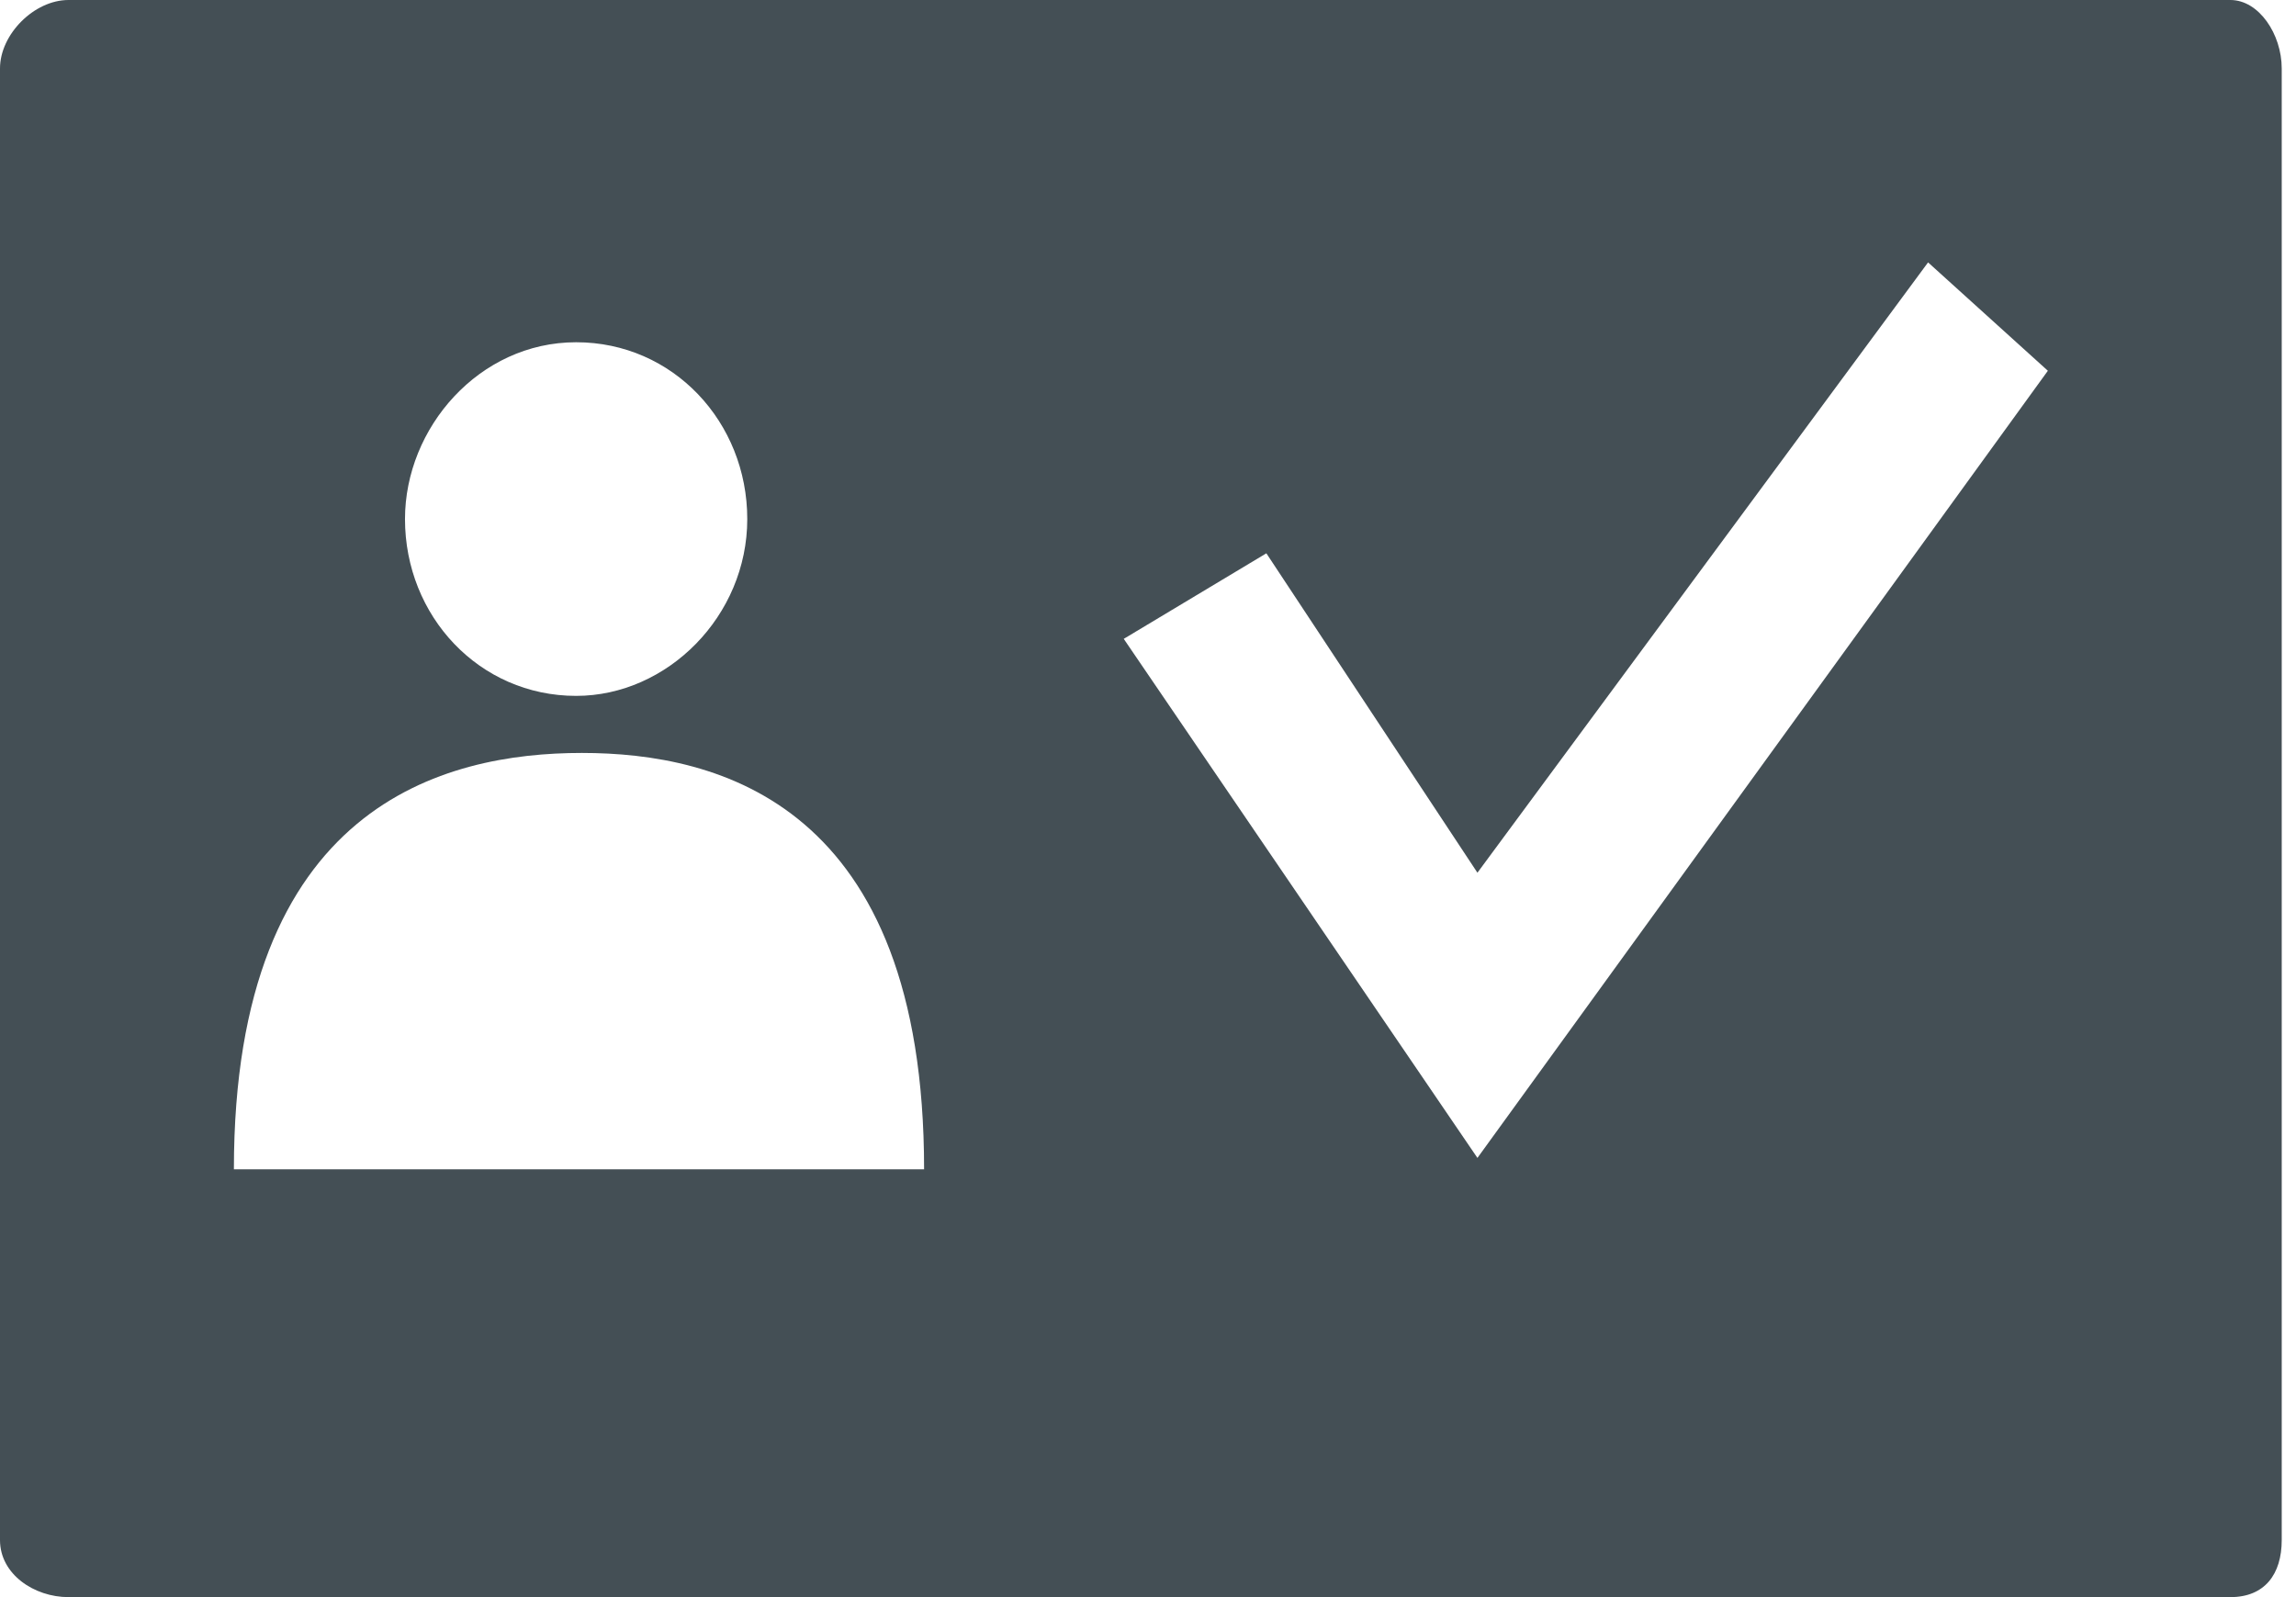
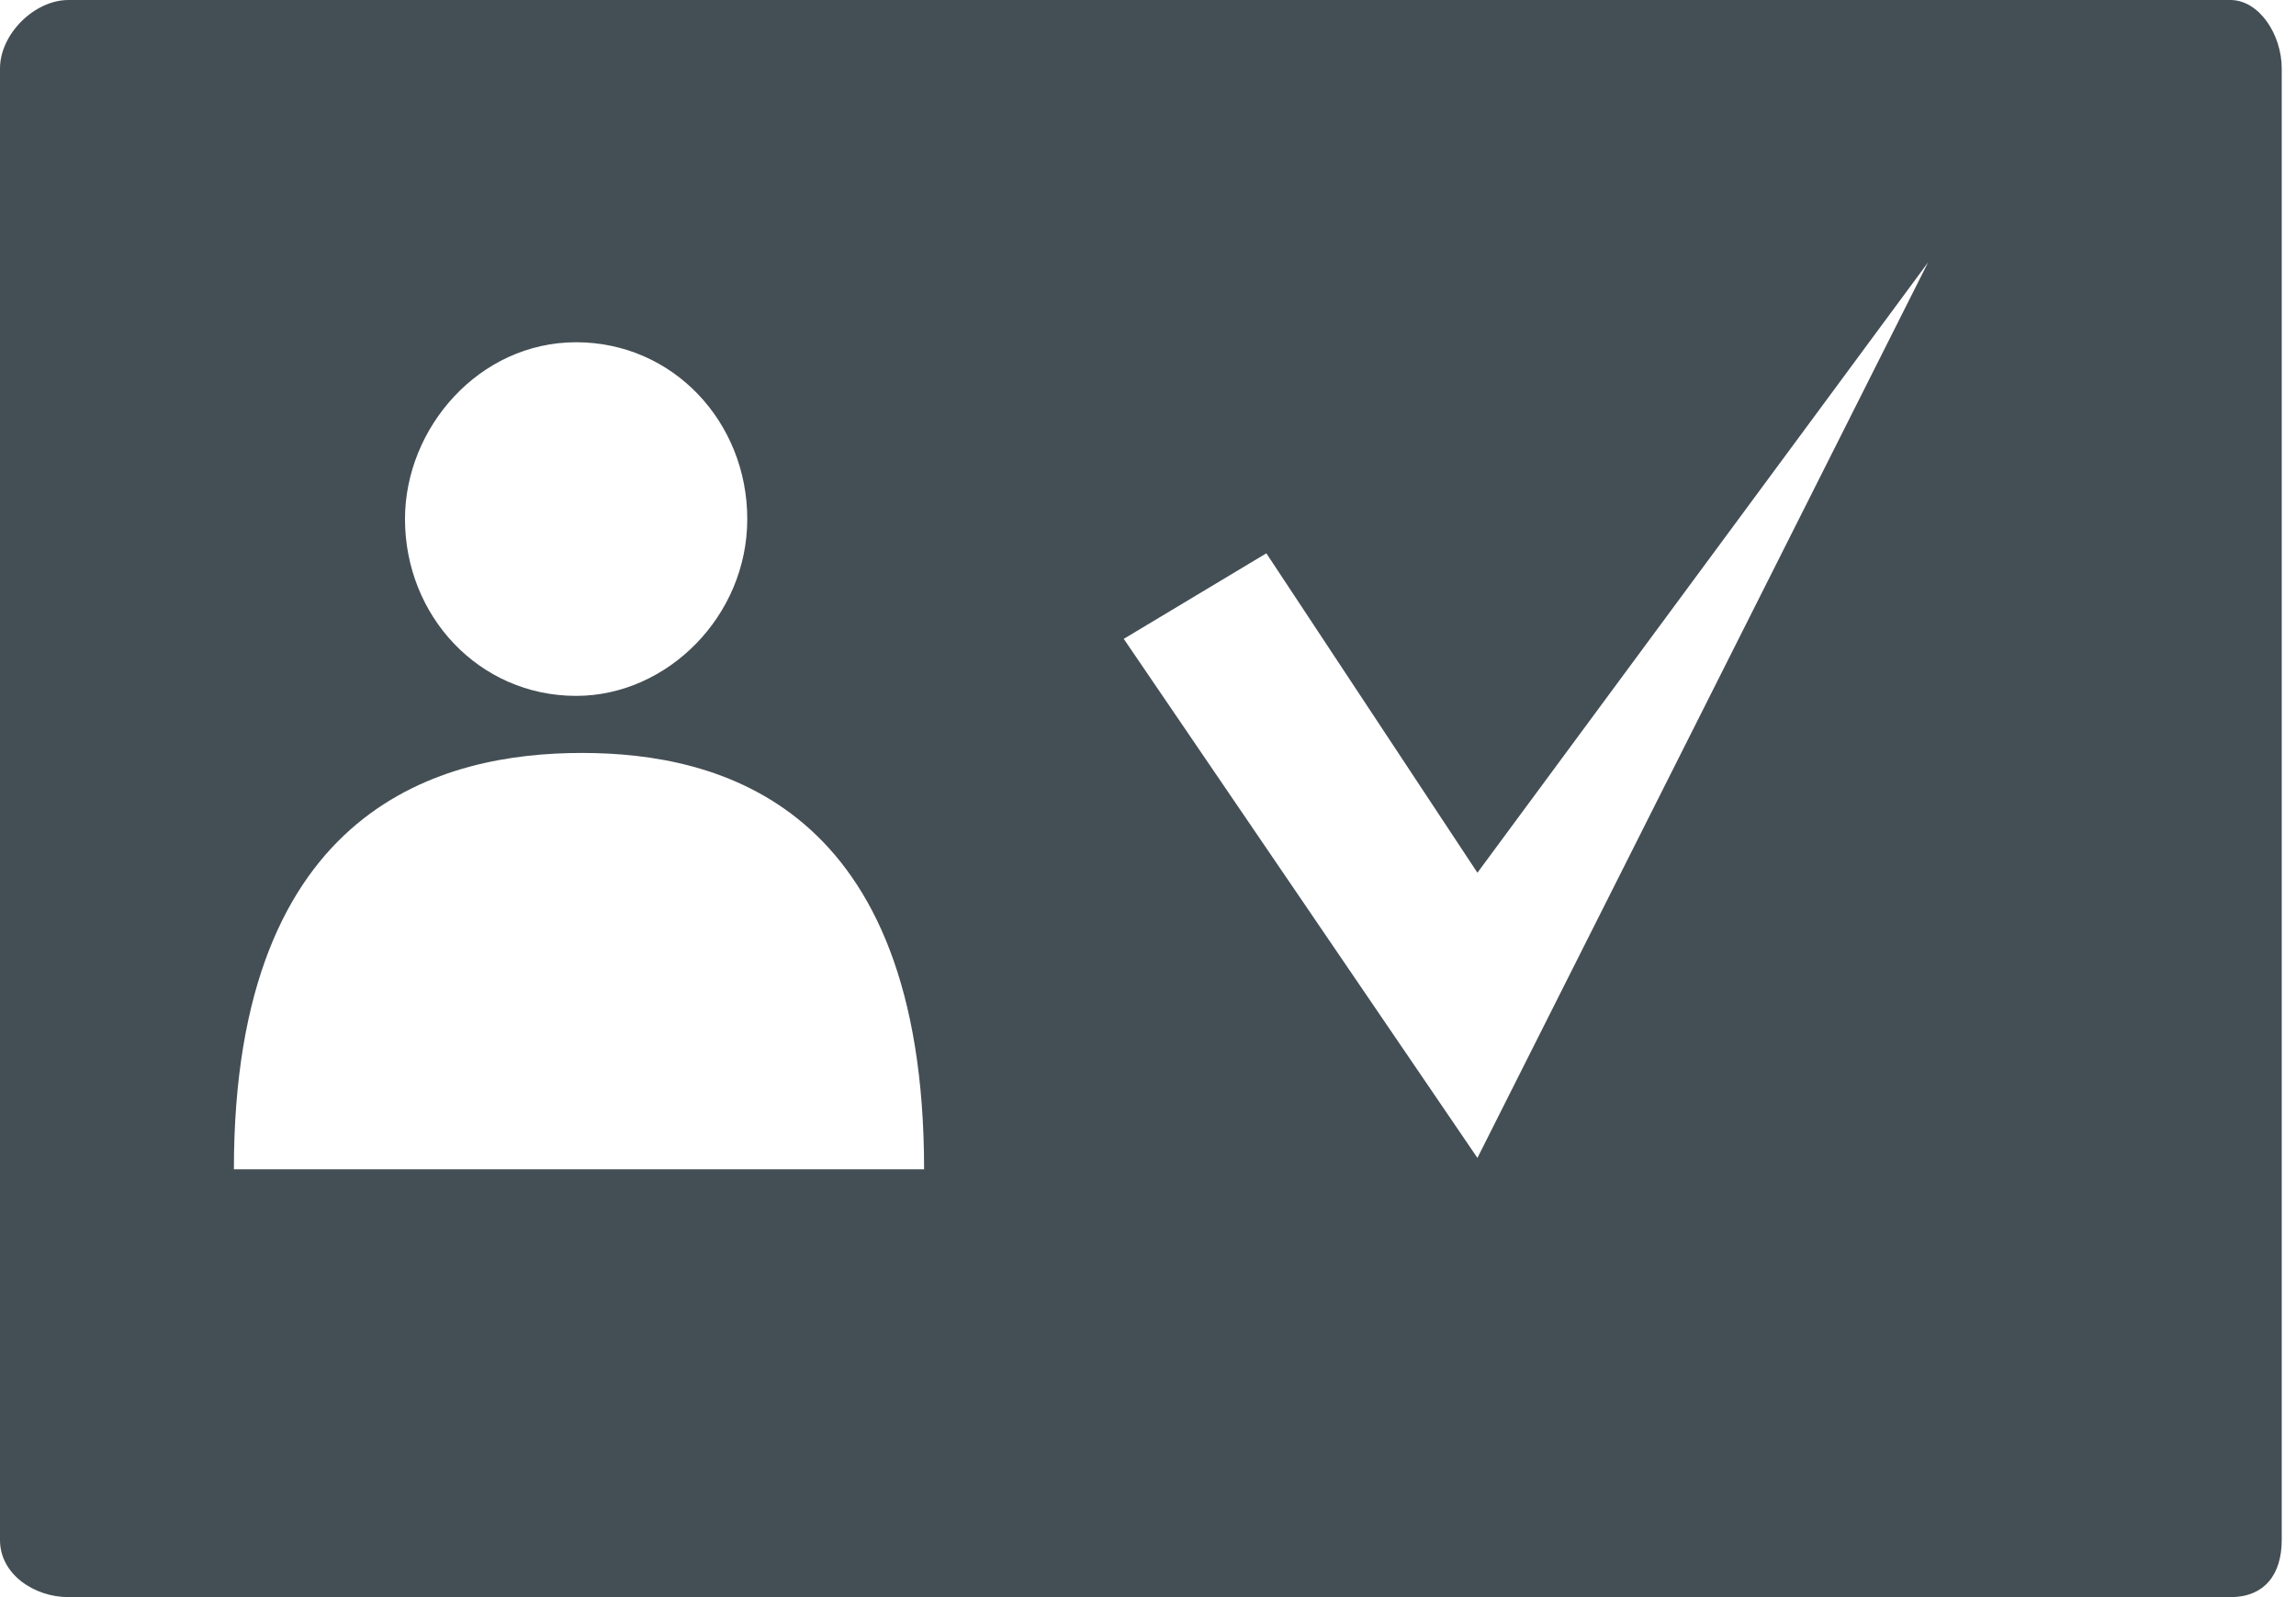
<svg xmlns="http://www.w3.org/2000/svg" width="69" height="48" viewBox="0 0 69 48" fill="none">
-   <path d="M67.029 0H2.057C1.029 0 0 1.029 0 2.057V46.286C0 47.314 1.029 48 2.057 48H67.029C68.057 48 68.571 47.314 68.571 46.286V2.057C68.571 1.029 67.886 0 67.029 0ZM17.314 10.286C20.229 10.286 22.457 12.686 22.457 15.6C22.457 18.514 20.057 20.914 17.314 20.914C14.4 20.914 12.171 18.514 12.171 15.6C12.171 12.857 14.4 10.286 17.314 10.286ZM7.029 35.143C7.029 24.171 13.371 22.629 17.486 22.629C21.6 22.629 27.771 24.171 27.771 35.143H7.029ZM44.4 34.8L33.771 19.2L38.057 16.629L44.4 26.229L57.943 7.886L61.543 11.143L44.4 34.8Z" fill="#444F55" />
+   <path d="M67.029 0H2.057C1.029 0 0 1.029 0 2.057V46.286C0 47.314 1.029 48 2.057 48H67.029C68.057 48 68.571 47.314 68.571 46.286V2.057C68.571 1.029 67.886 0 67.029 0ZM17.314 10.286C20.229 10.286 22.457 12.686 22.457 15.6C22.457 18.514 20.057 20.914 17.314 20.914C14.4 20.914 12.171 18.514 12.171 15.6C12.171 12.857 14.4 10.286 17.314 10.286ZM7.029 35.143C7.029 24.171 13.371 22.629 17.486 22.629C21.6 22.629 27.771 24.171 27.771 35.143H7.029ZM44.4 34.8L33.771 19.2L38.057 16.629L44.4 26.229L57.943 7.886L44.4 34.8Z" fill="#444F55" />
</svg>